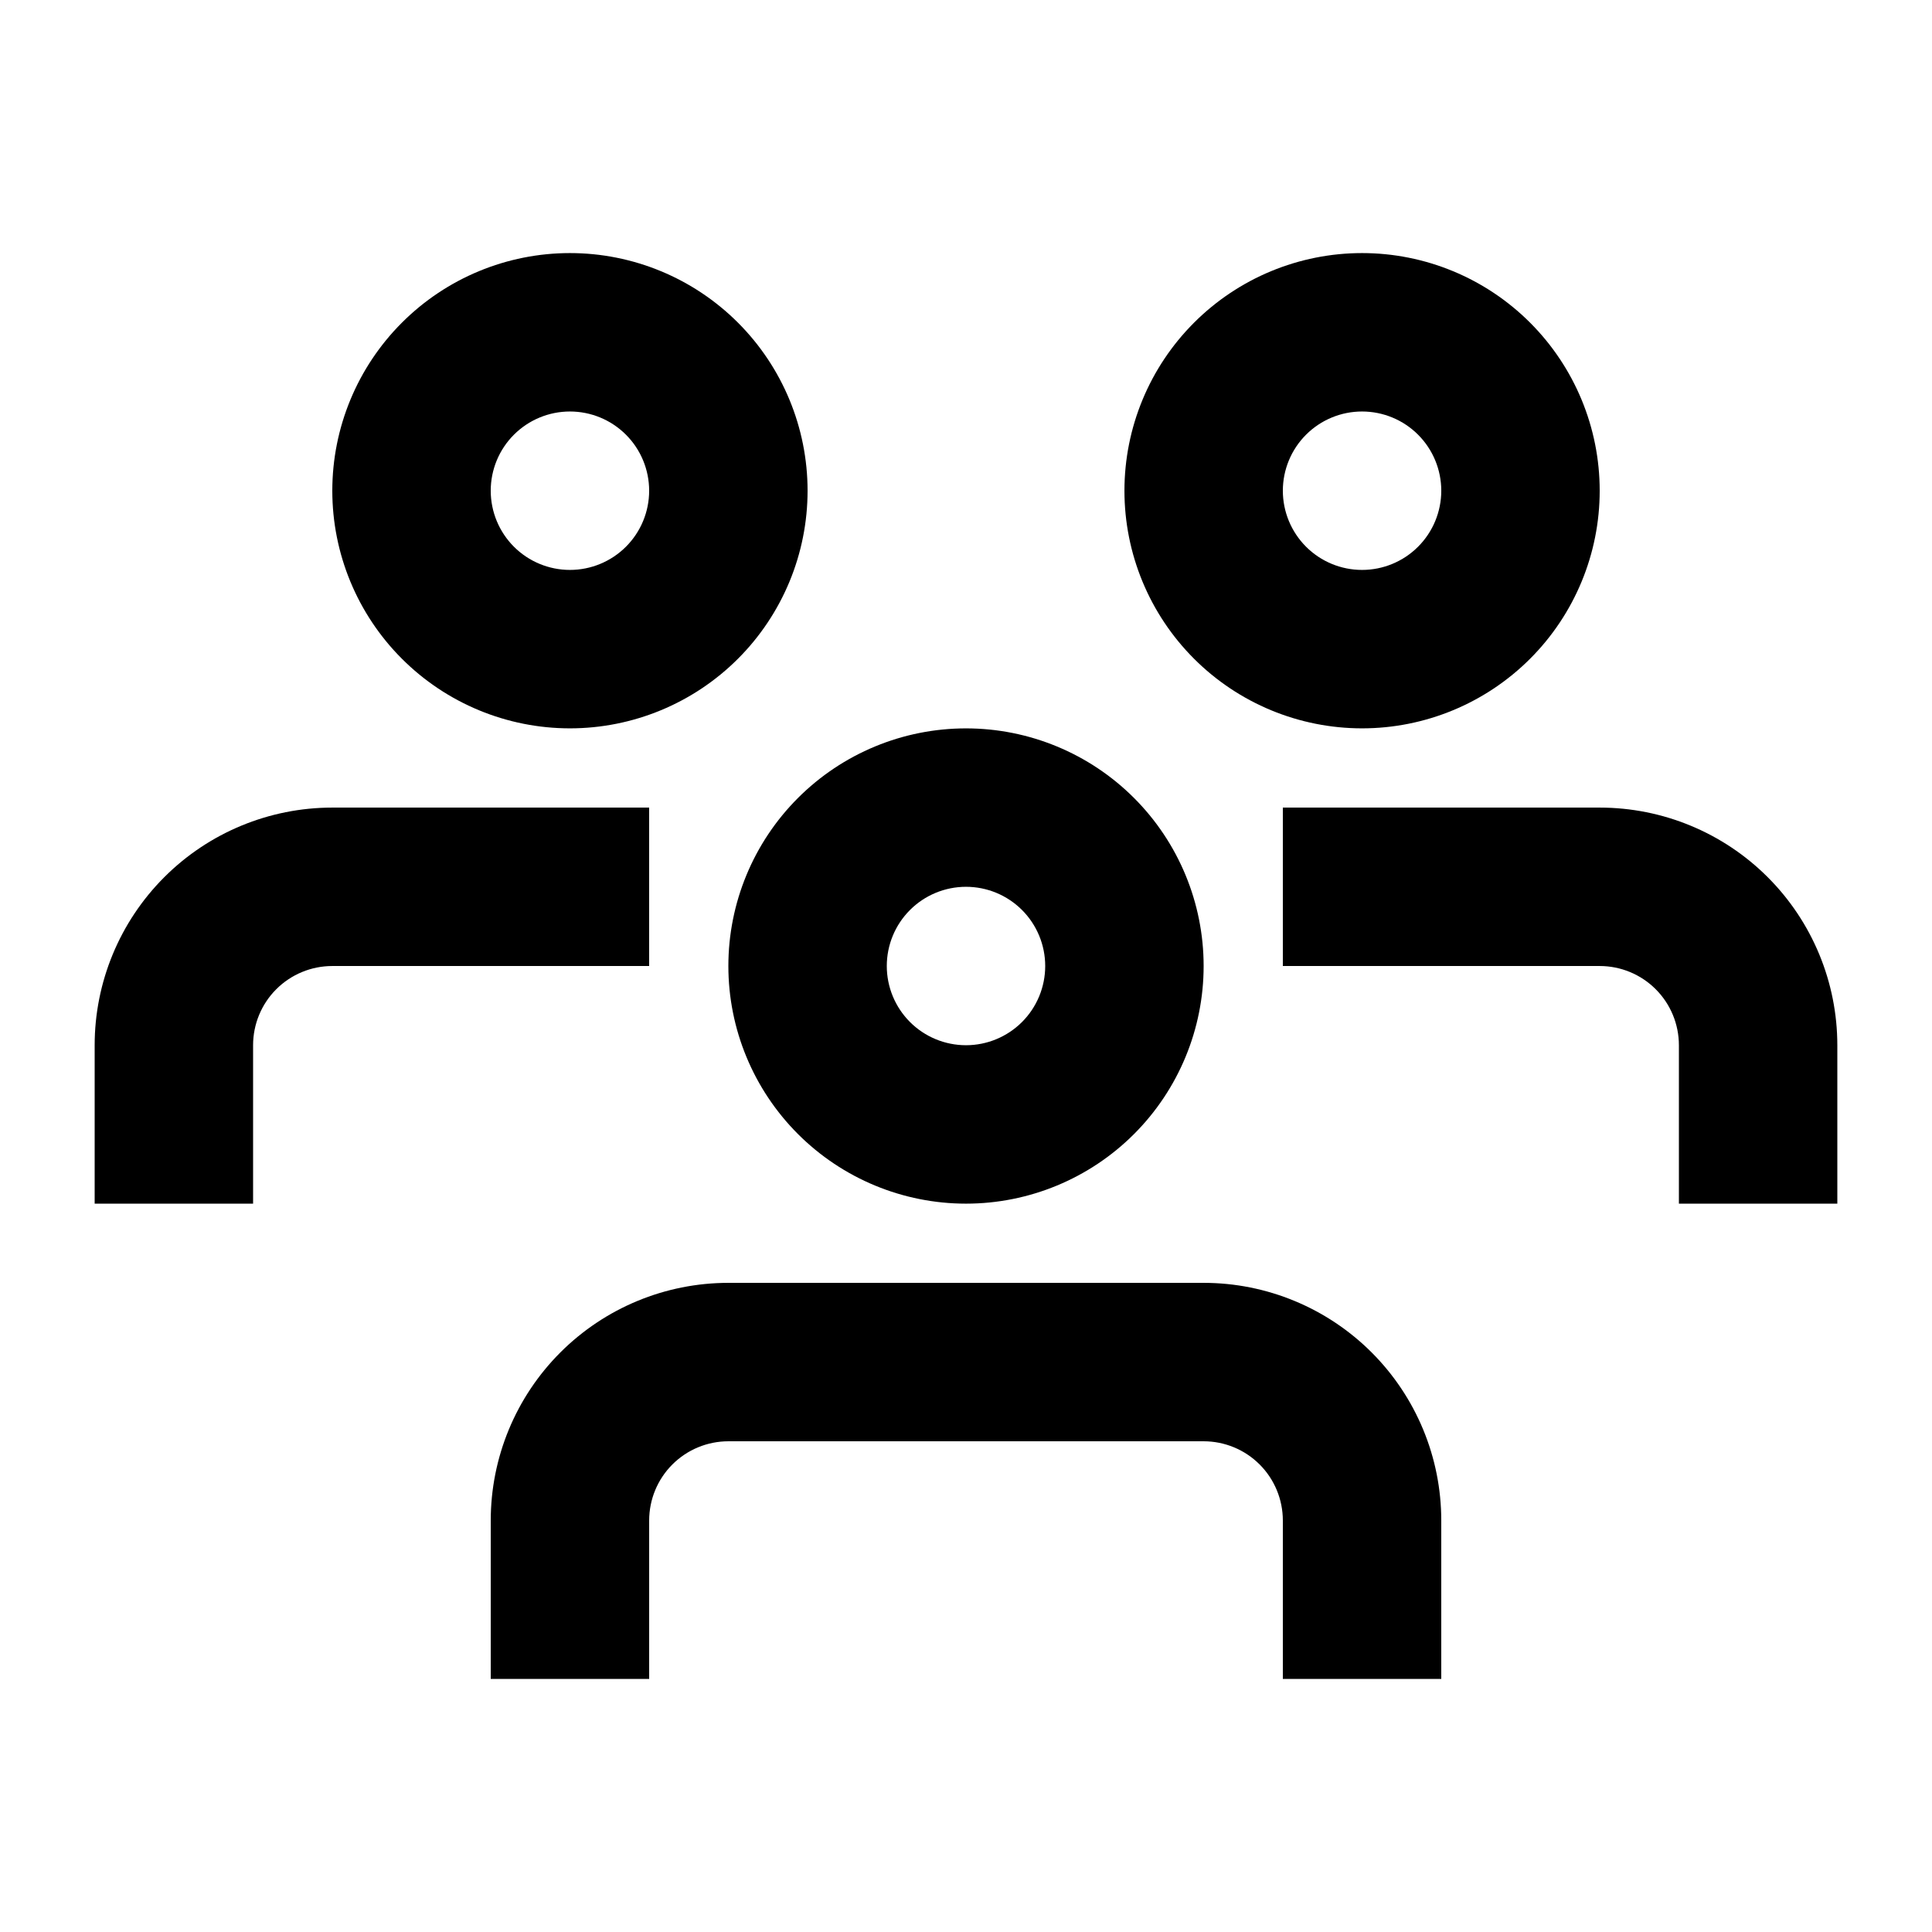
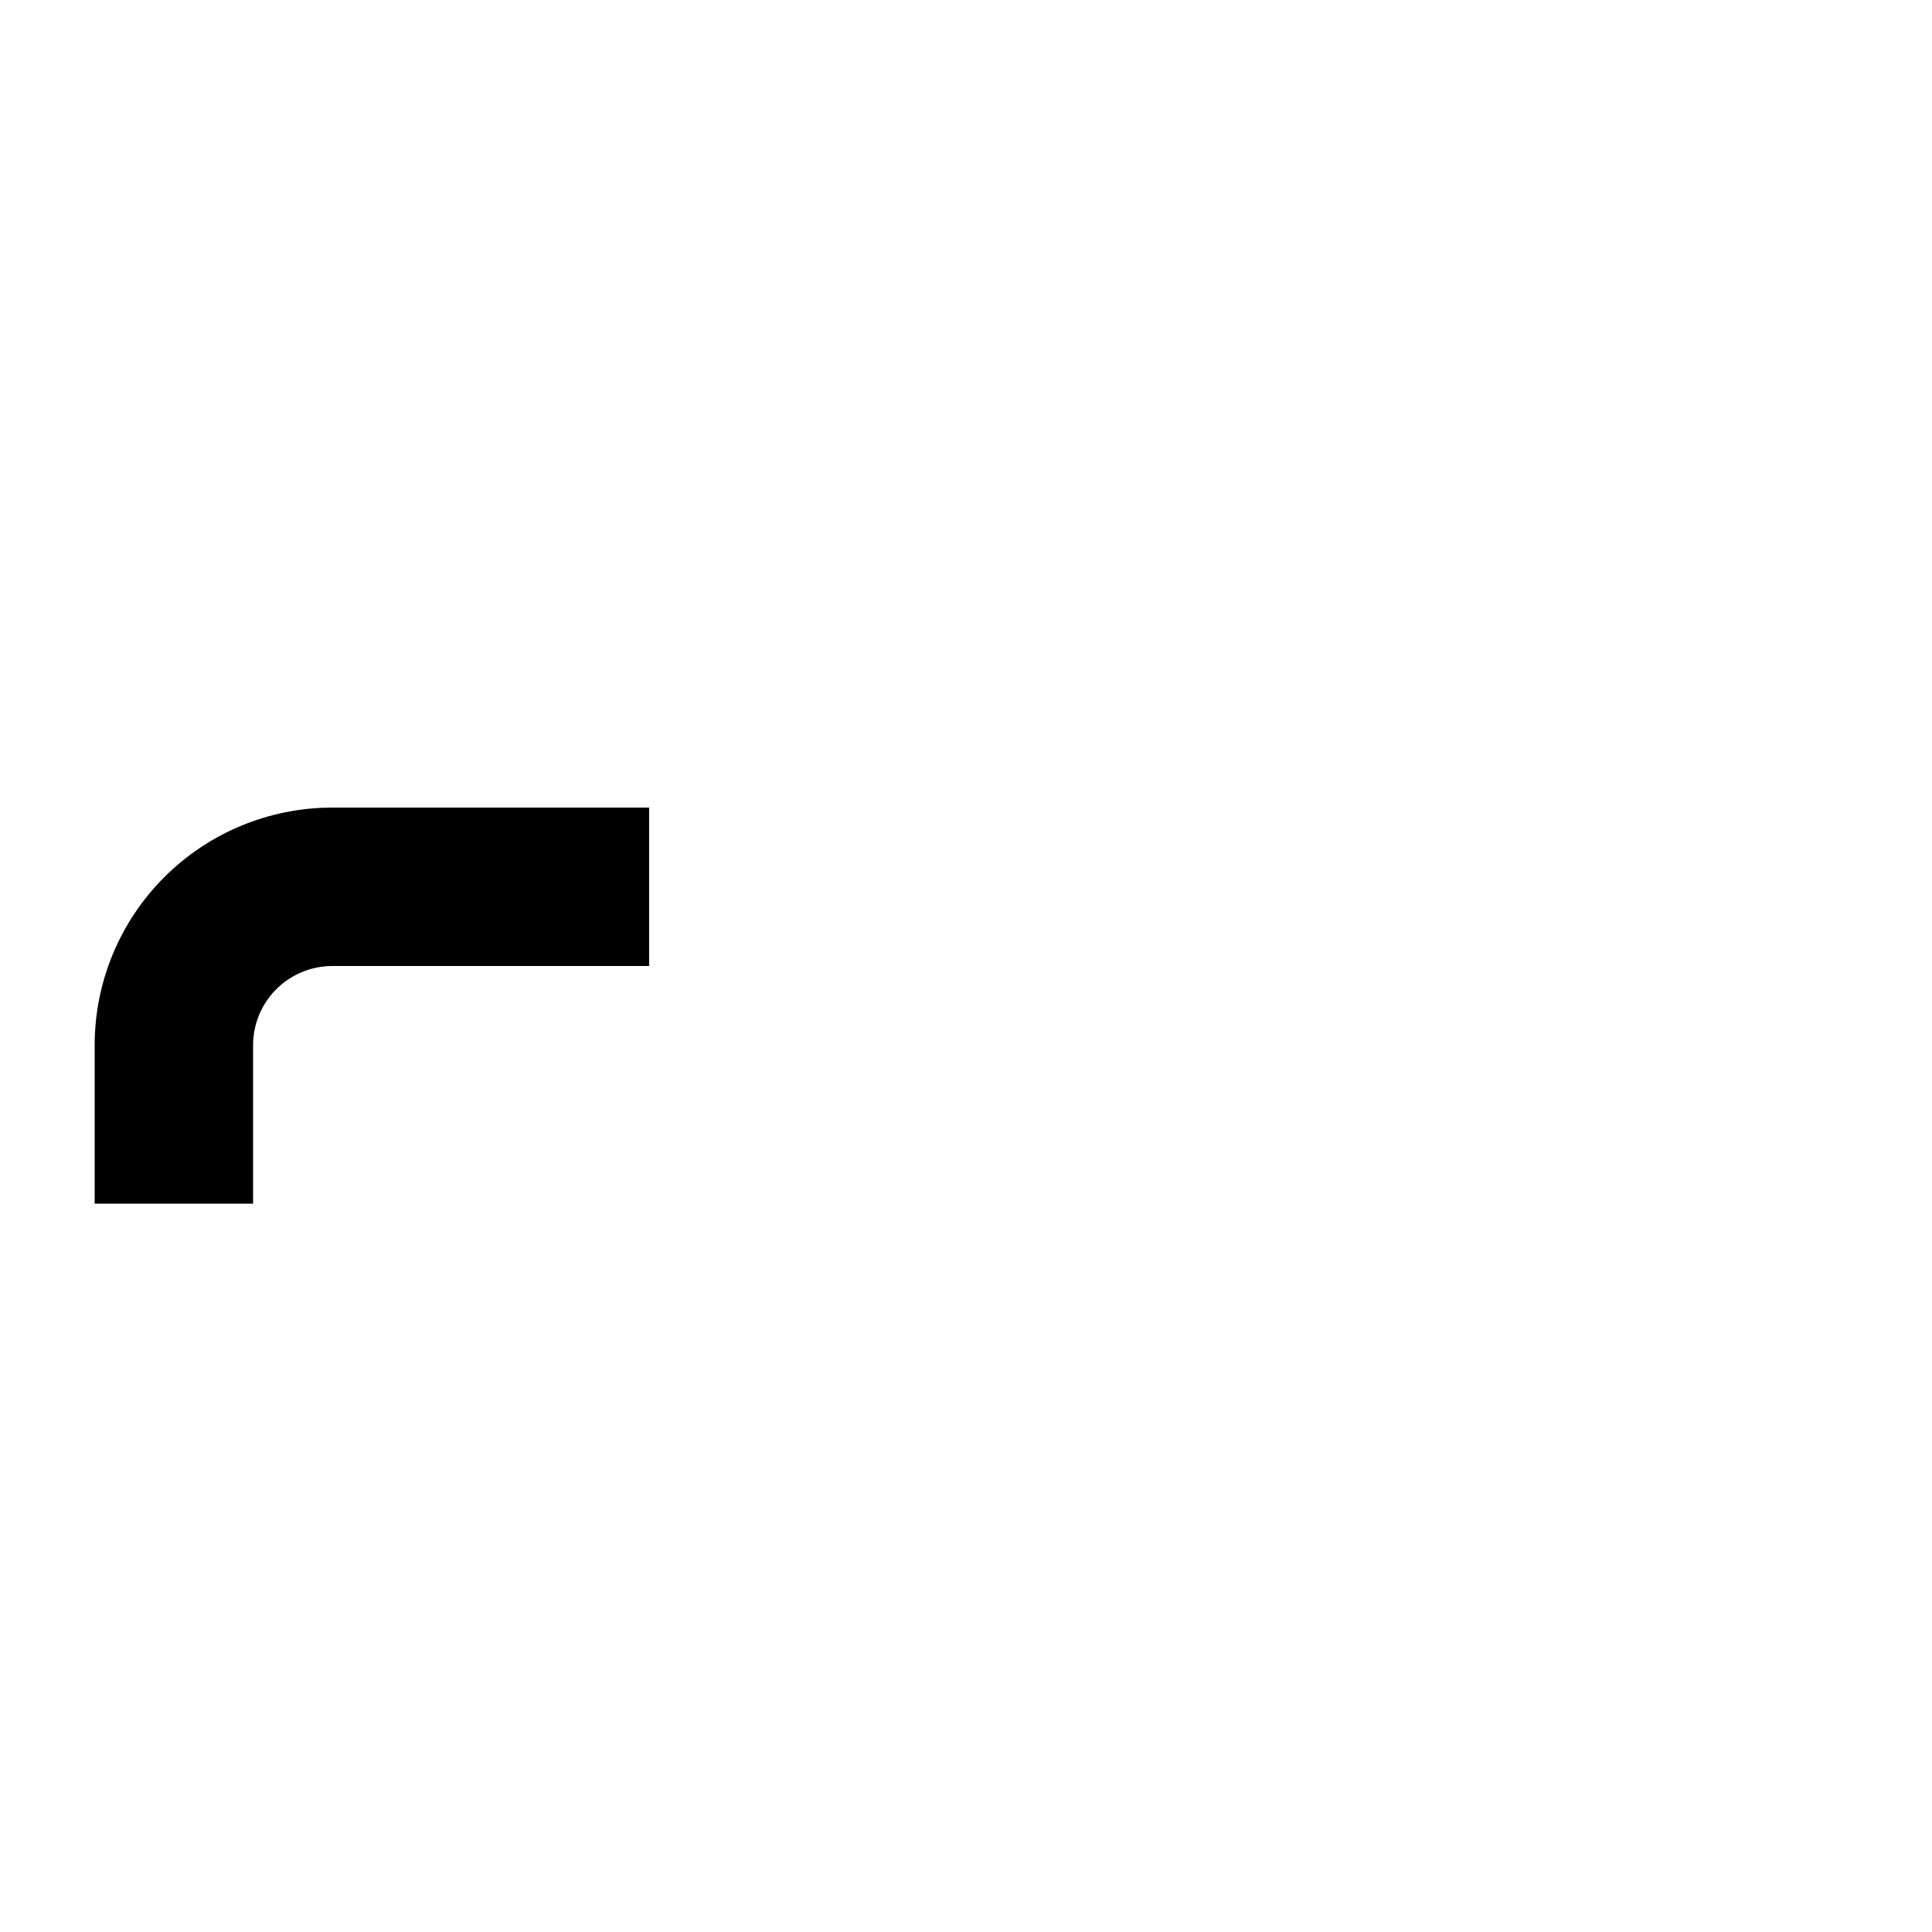
<svg xmlns="http://www.w3.org/2000/svg" fill="#000000" width="800px" height="800px" version="1.1" viewBox="144 144 512 512">
  <g>
-     <path d="m400 462.98c-16.703 0-32.723-6.637-44.531-18.445-11.812-11.812-18.445-27.832-18.445-44.531 0-16.703 6.633-32.723 18.445-44.531 11.809-11.812 27.828-18.445 44.531-18.445 16.699 0 32.719 6.633 44.531 18.445 11.809 11.809 18.445 27.828 18.445 44.531 0 16.699-6.637 32.719-18.445 44.531-11.812 11.809-27.832 18.445-44.531 18.445zm0-83.969c-5.57 0-10.91 2.211-14.844 6.148-3.938 3.934-6.148 9.273-6.148 14.844 0 5.566 2.211 10.906 6.148 14.844 3.934 3.934 9.273 6.148 14.844 6.148 5.566 0 10.906-2.215 14.844-6.148 3.934-3.938 6.148-9.277 6.148-14.844 0-5.57-2.215-10.91-6.148-14.844-3.938-3.938-9.277-6.148-14.844-6.148z" />
-     <path d="m525.95 588.93h-41.984v-41.984c0-5.566-2.211-10.906-6.148-14.844-3.934-3.934-9.273-6.148-14.84-6.148h-125.95c-5.57 0-10.906 2.215-14.844 6.148-3.938 3.938-6.148 9.277-6.148 14.844v41.984h-41.984v-41.984c0-16.699 6.633-32.719 18.445-44.531 11.809-11.809 27.828-18.445 44.531-18.445h125.95c16.699 0 32.719 6.637 44.527 18.445 11.812 11.812 18.445 27.832 18.445 44.531z" />
-     <path d="m295.04 337.02c-16.703 0-32.723-6.637-44.531-18.445-11.812-11.812-18.445-27.828-18.445-44.531s6.633-32.723 18.445-44.531c11.809-11.812 27.828-18.445 44.531-18.445 16.703 0 32.719 6.633 44.531 18.445 11.809 11.809 18.445 27.828 18.445 44.531s-6.637 32.719-18.445 44.531c-11.812 11.809-27.828 18.445-44.531 18.445zm0-83.969c-5.566 0-10.906 2.211-14.844 6.148s-6.148 9.277-6.148 14.844 2.211 10.906 6.148 14.844 9.277 6.148 14.844 6.148c5.566 0 10.906-2.211 14.844-6.148s6.148-9.277 6.148-14.844-2.211-10.906-6.148-14.844-9.277-6.148-14.844-6.148z" />
    <path d="m211.07 462.98h-41.984v-41.984c0-16.703 6.637-32.723 18.445-44.531 11.809-11.812 27.828-18.445 44.531-18.445h83.969v41.984h-83.969c-5.566 0-10.906 2.211-14.844 6.148-3.938 3.934-6.148 9.273-6.148 14.844z" />
-     <path d="m504.96 337.02c-16.699 0-32.719-6.637-44.527-18.445-11.812-11.812-18.445-27.828-18.445-44.531s6.633-32.723 18.445-44.531c11.809-11.812 27.828-18.445 44.527-18.445 16.703 0 32.723 6.633 44.531 18.445 11.812 11.809 18.445 27.828 18.445 44.531s-6.633 32.719-18.445 44.531c-11.809 11.809-27.828 18.445-44.531 18.445zm0-83.969c-5.566 0-10.906 2.211-14.844 6.148-3.934 3.938-6.148 9.277-6.148 14.844s2.215 10.906 6.148 14.844c3.938 3.938 9.277 6.148 14.844 6.148 5.57 0 10.91-2.211 14.844-6.148 3.938-3.938 6.148-9.277 6.148-14.844s-2.211-10.906-6.148-14.844c-3.934-3.938-9.273-6.148-14.844-6.148z" />
-     <path d="m630.91 462.98h-41.984v-41.984c0-5.57-2.211-10.91-6.148-14.844-3.934-3.938-9.273-6.148-14.844-6.148h-83.969v-41.984h83.969c16.703 0 32.723 6.633 44.531 18.445 11.812 11.809 18.445 27.828 18.445 44.531z" />
  </g>
</svg>